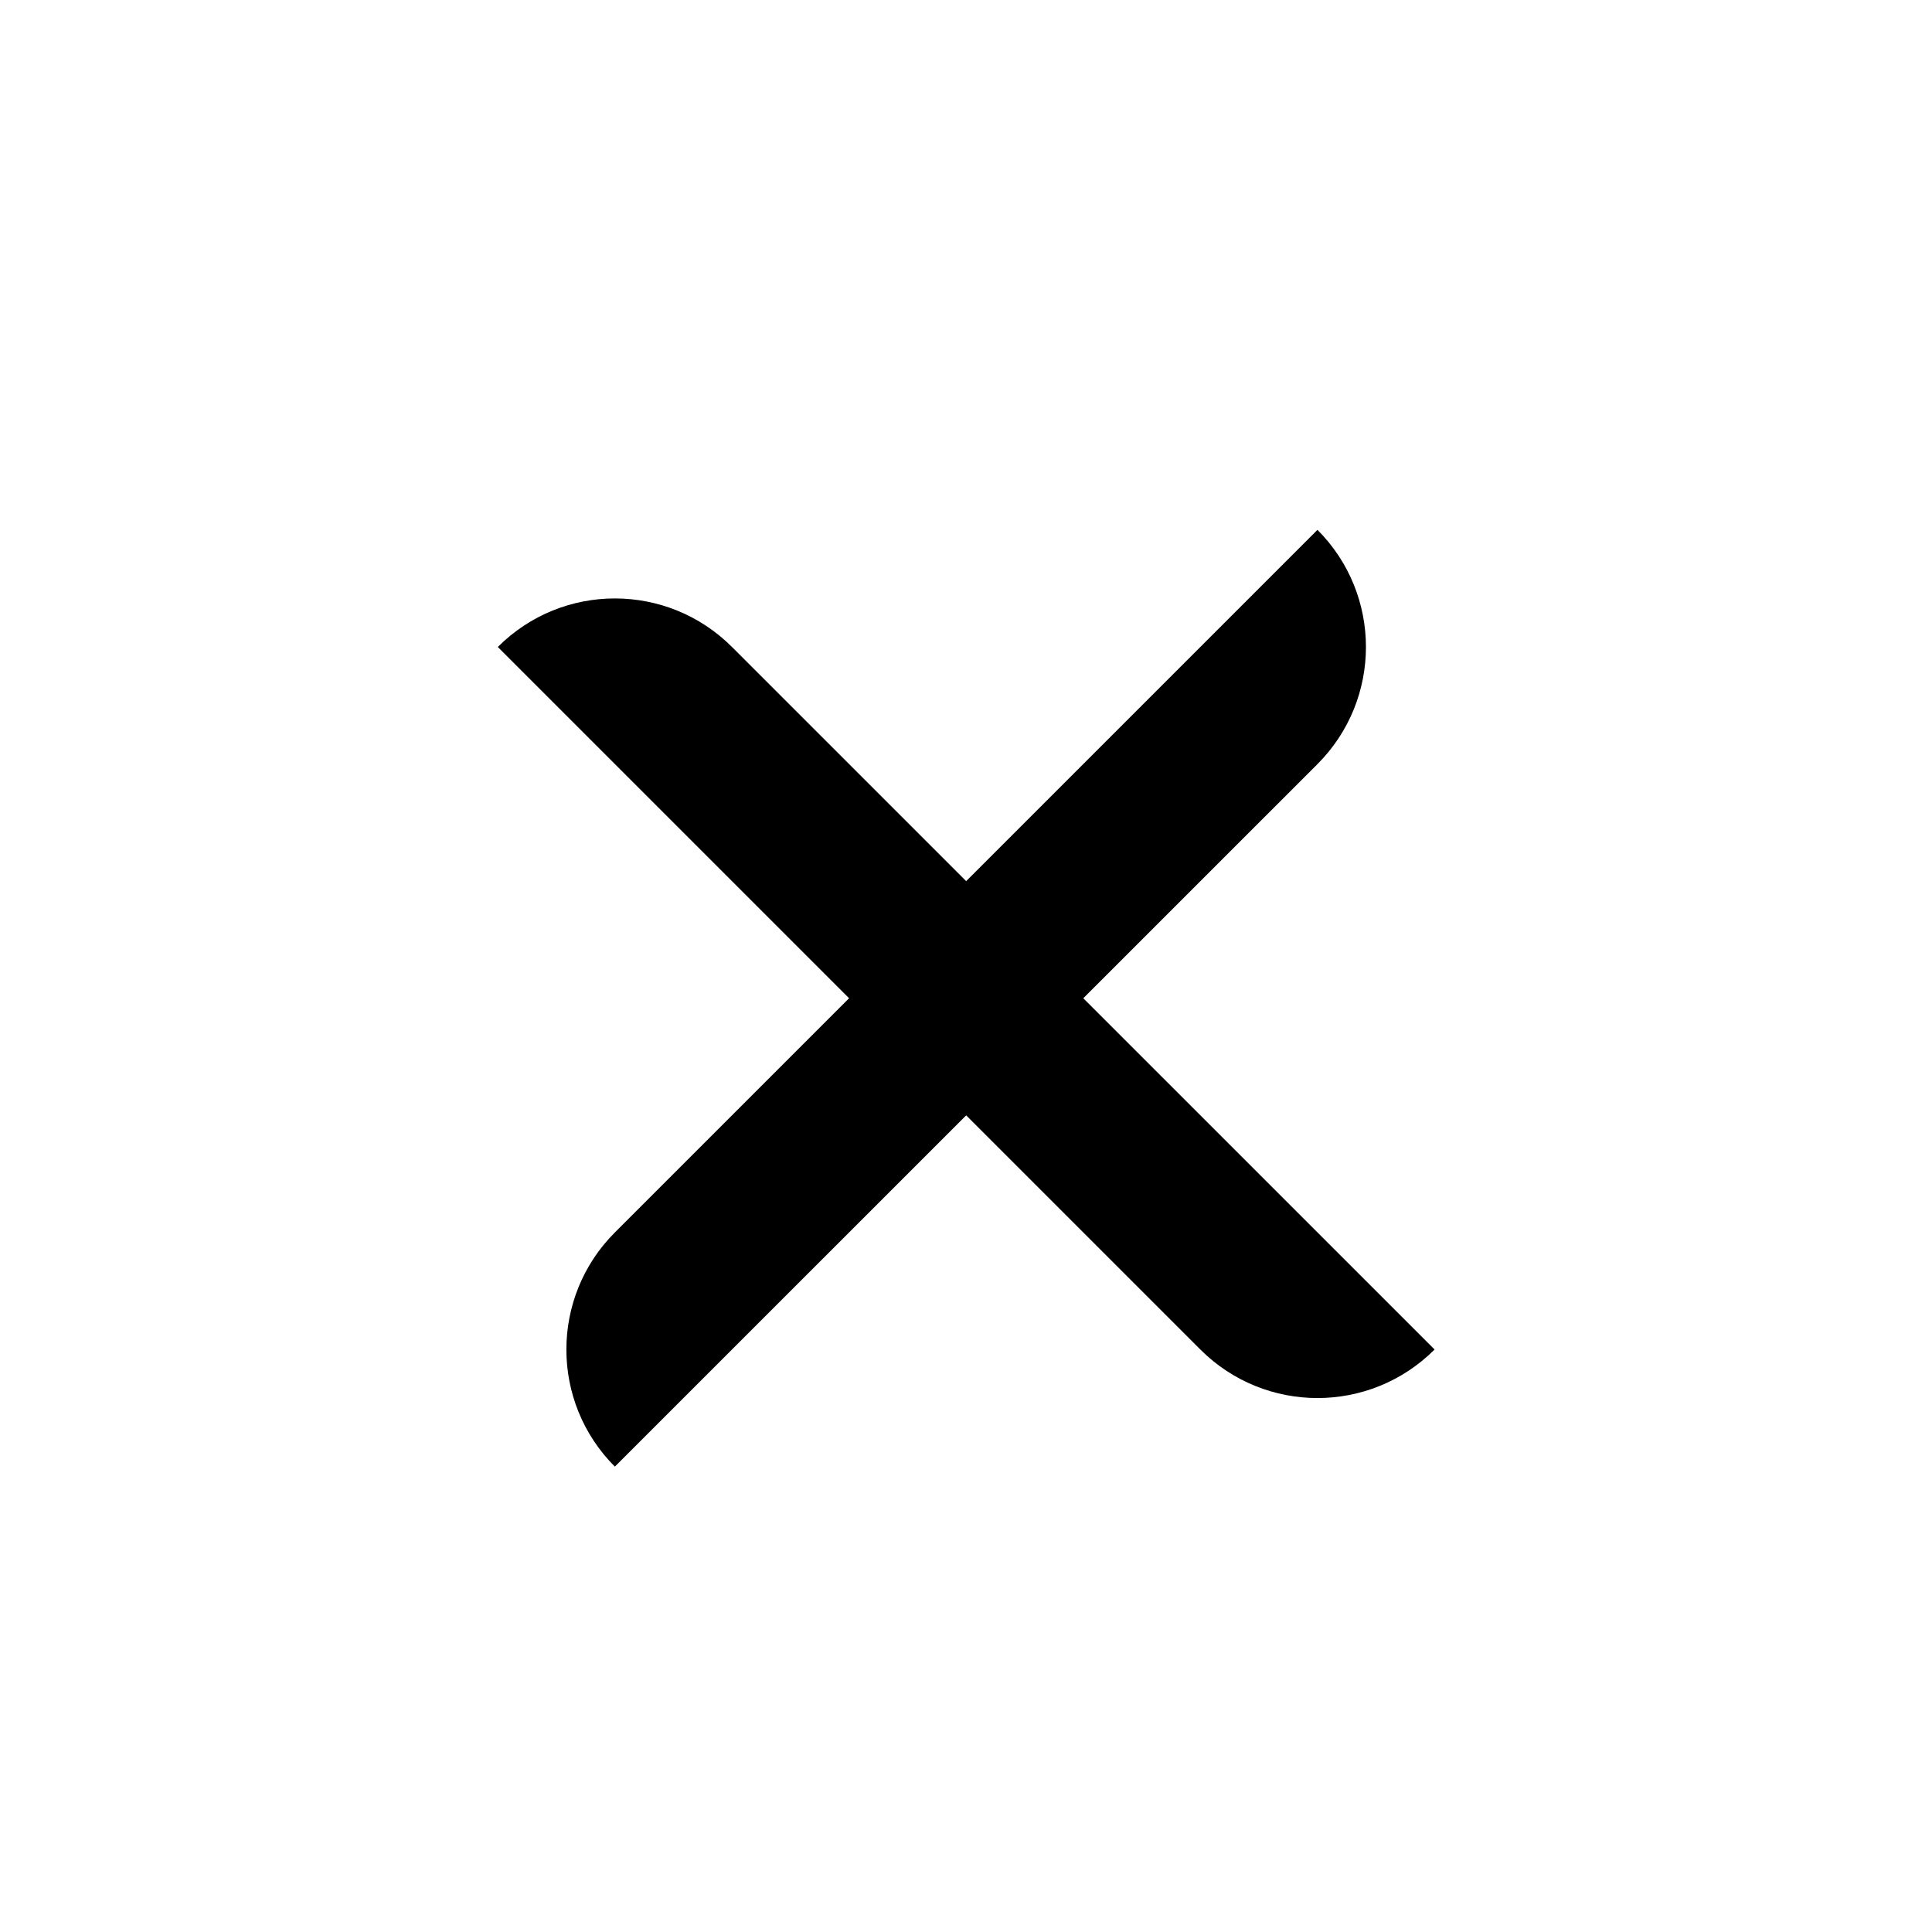
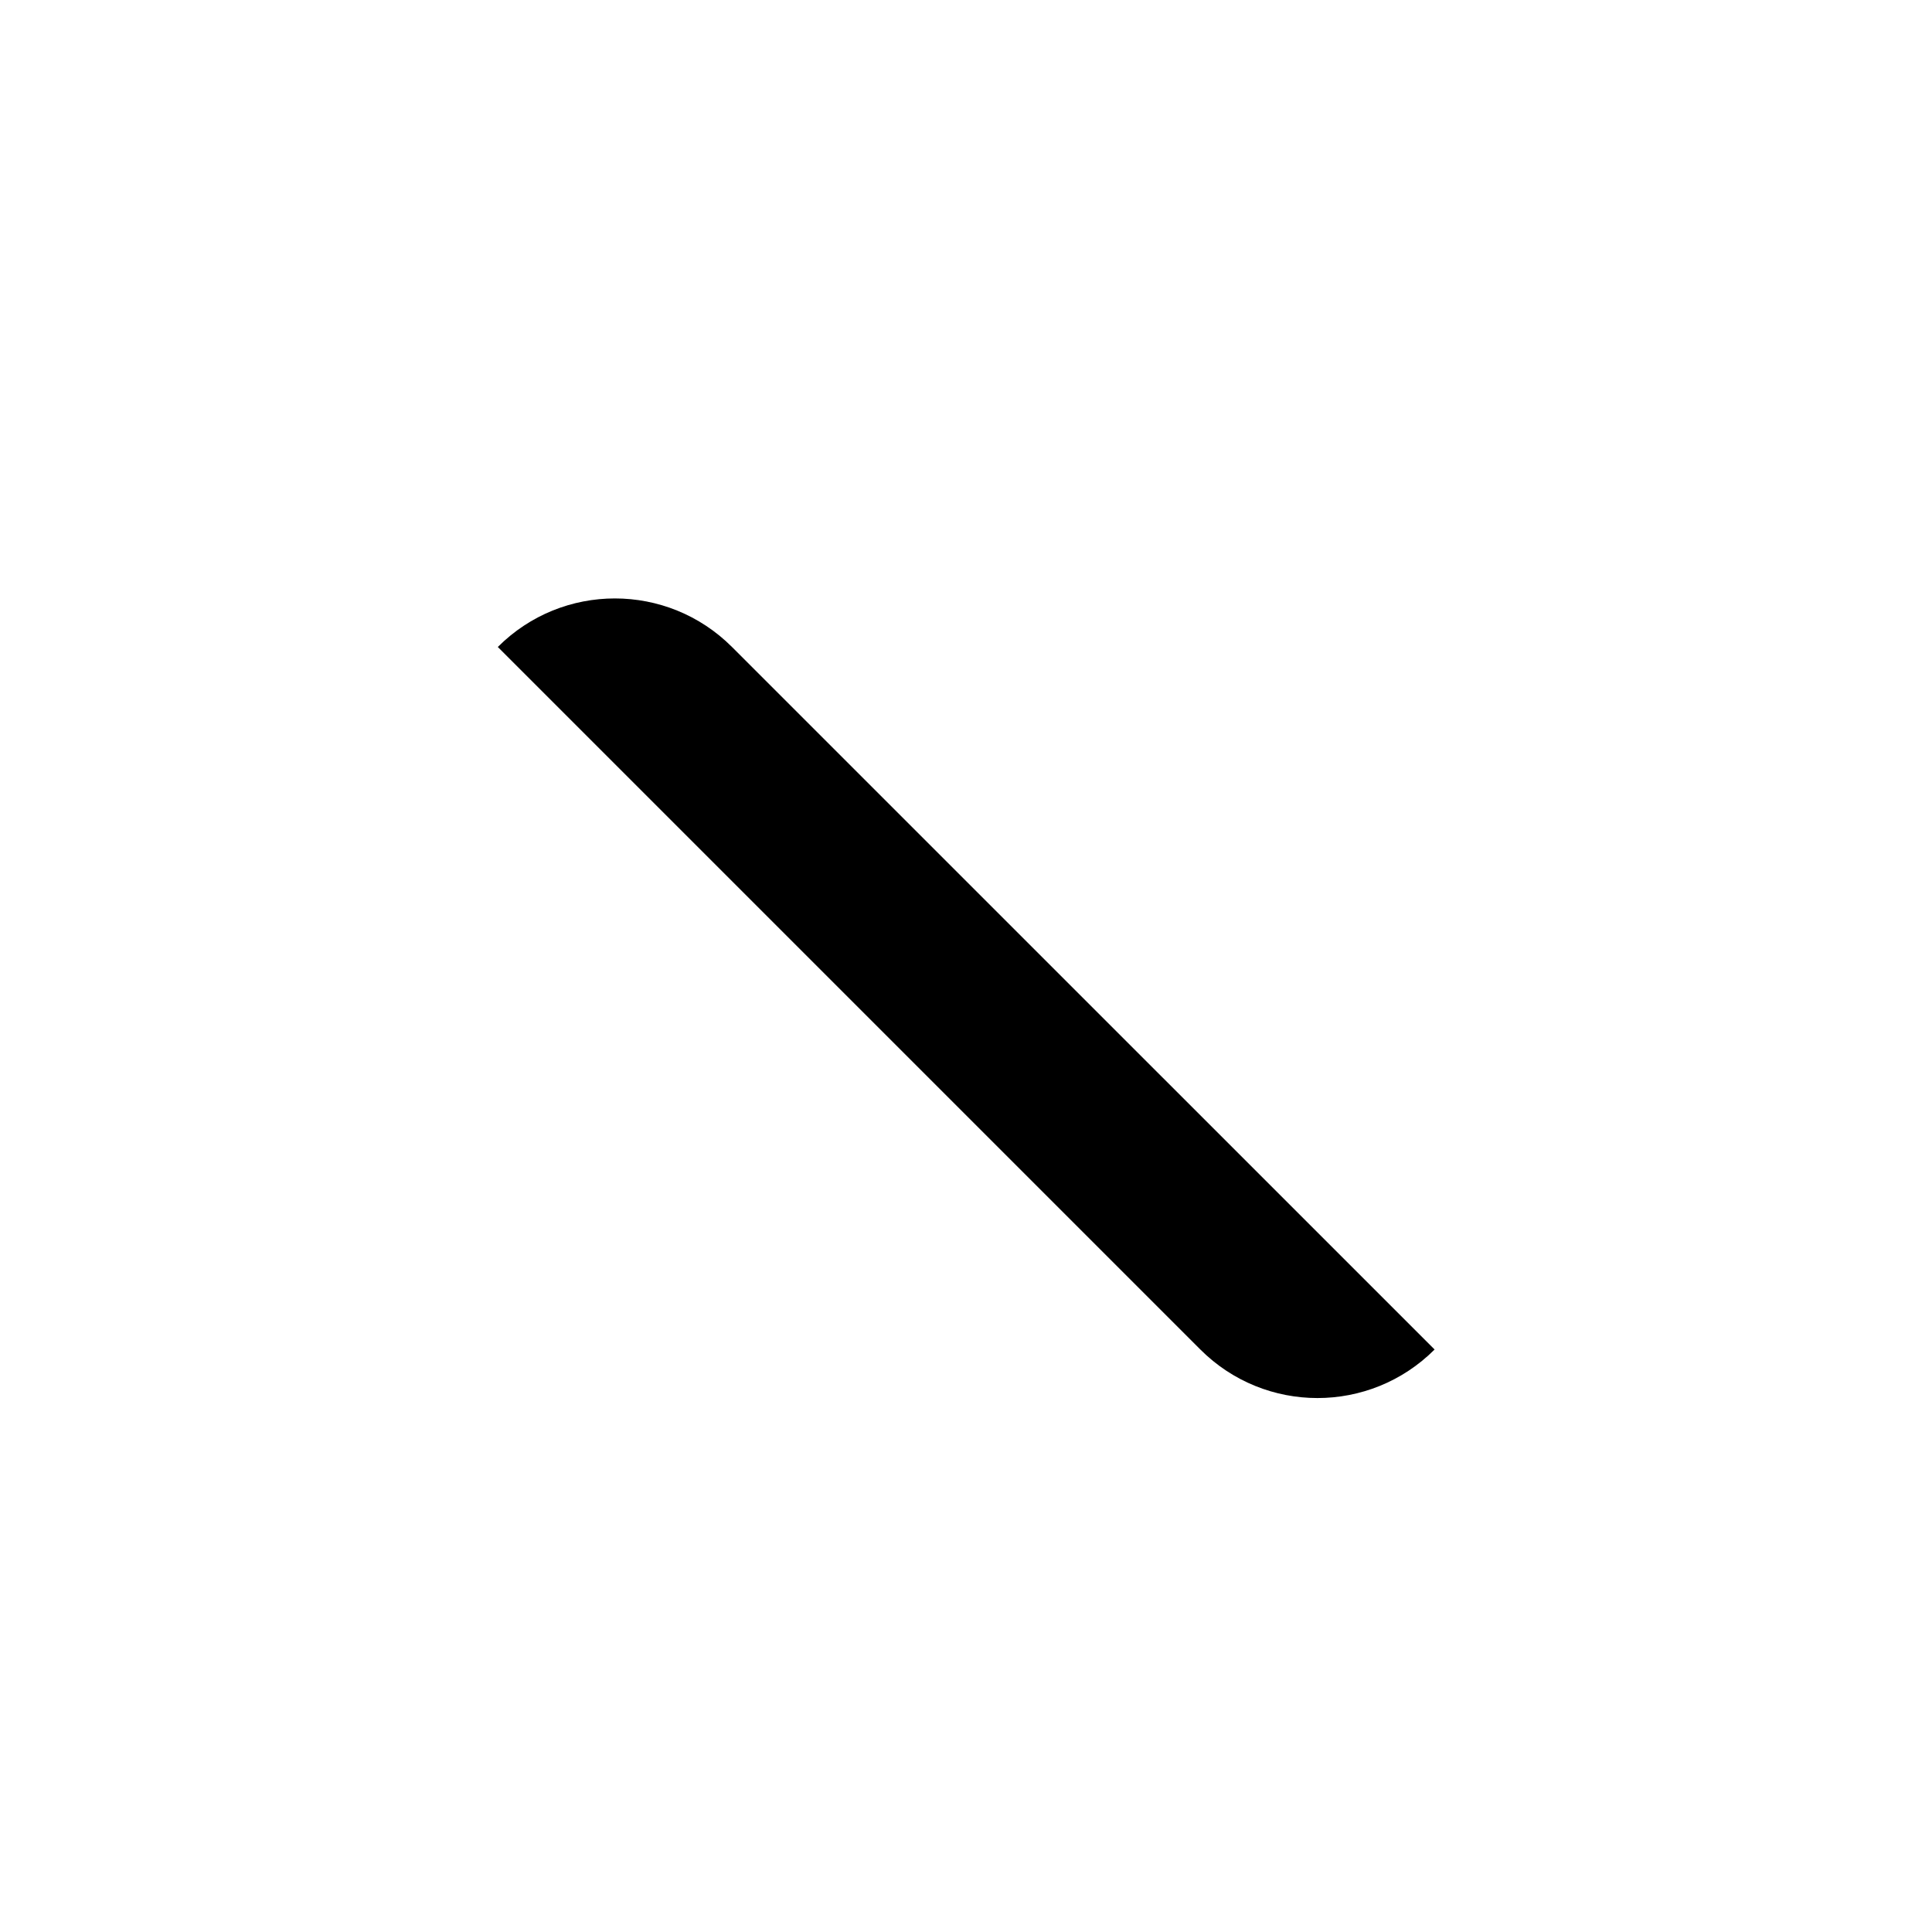
<svg xmlns="http://www.w3.org/2000/svg" width="24" height="24" viewBox="0 0 24 24" fill="none">
-   <path d="M7.638 18.219C6.835 17.416 6.835 16.113 7.638 15.31L16.366 6.582V6.582C17.169 7.386 17.169 8.688 16.366 9.492L7.638 18.219V18.219Z" fill="black" />
  <path d="M6.184 8.037L14.911 16.764C15.715 17.568 17.017 17.568 17.821 16.764V16.764L9.093 8.037C8.289 7.233 6.987 7.233 6.184 8.037V8.037Z" fill="black" />
</svg>